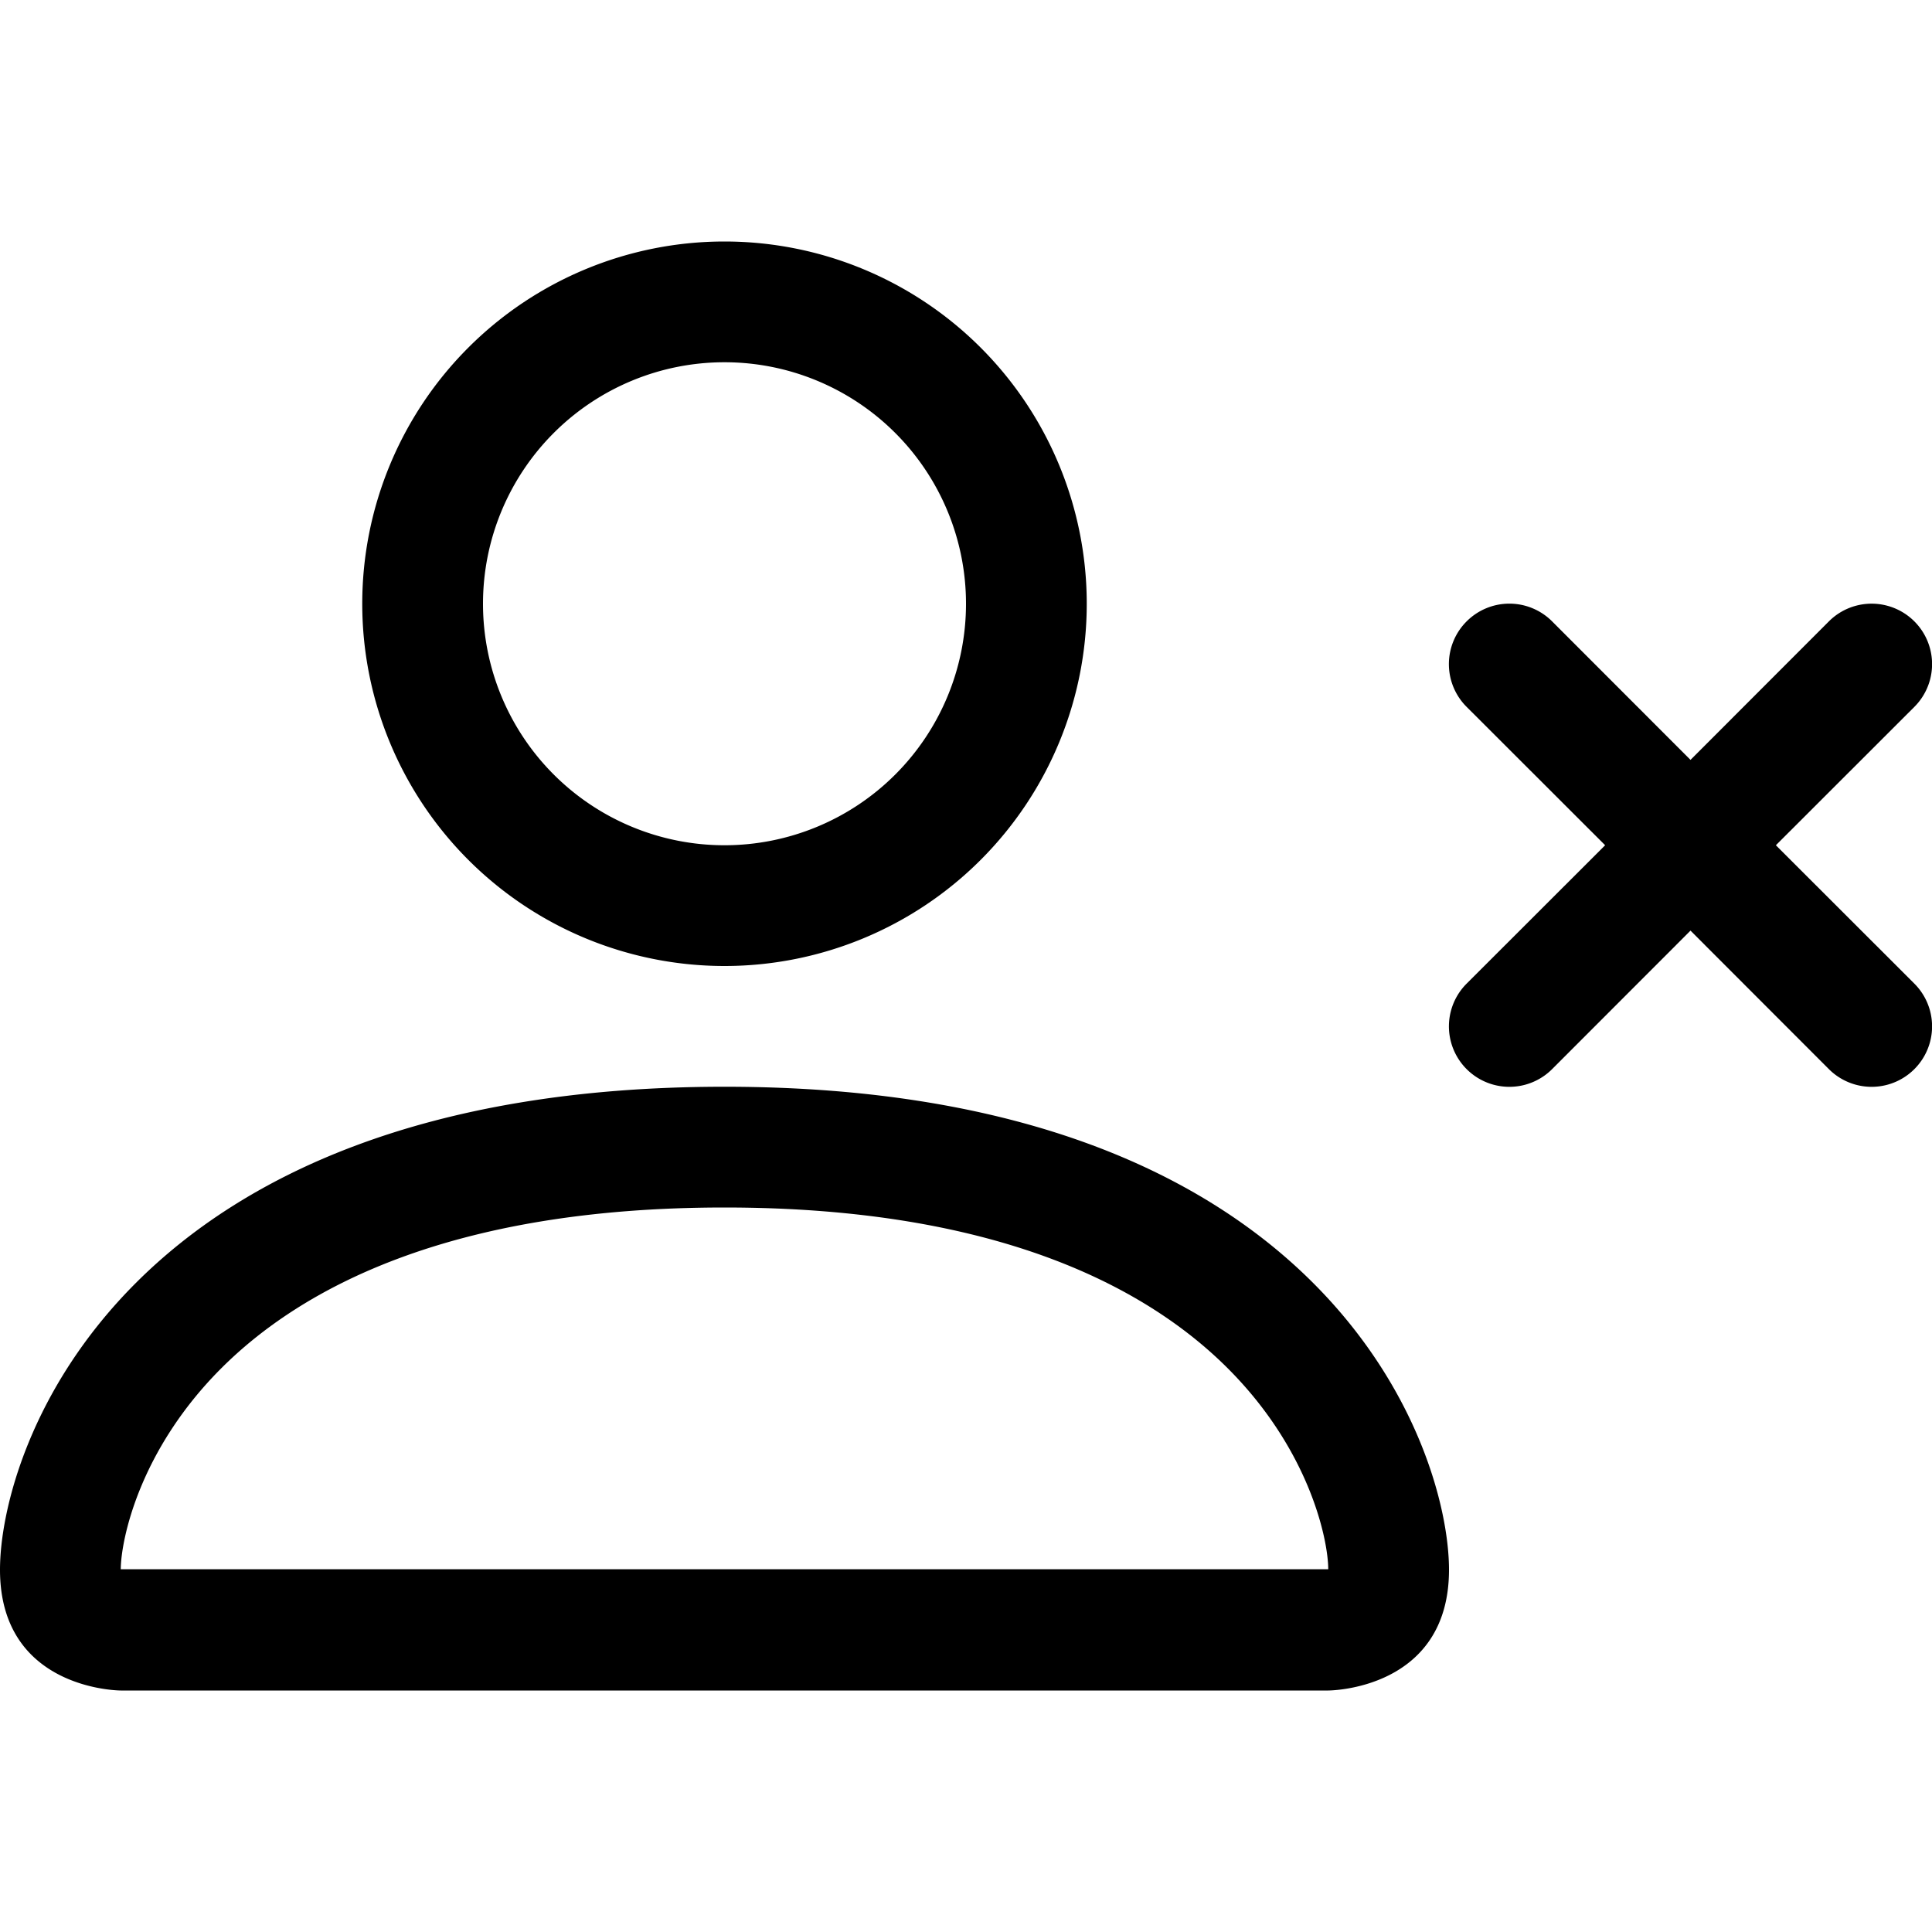
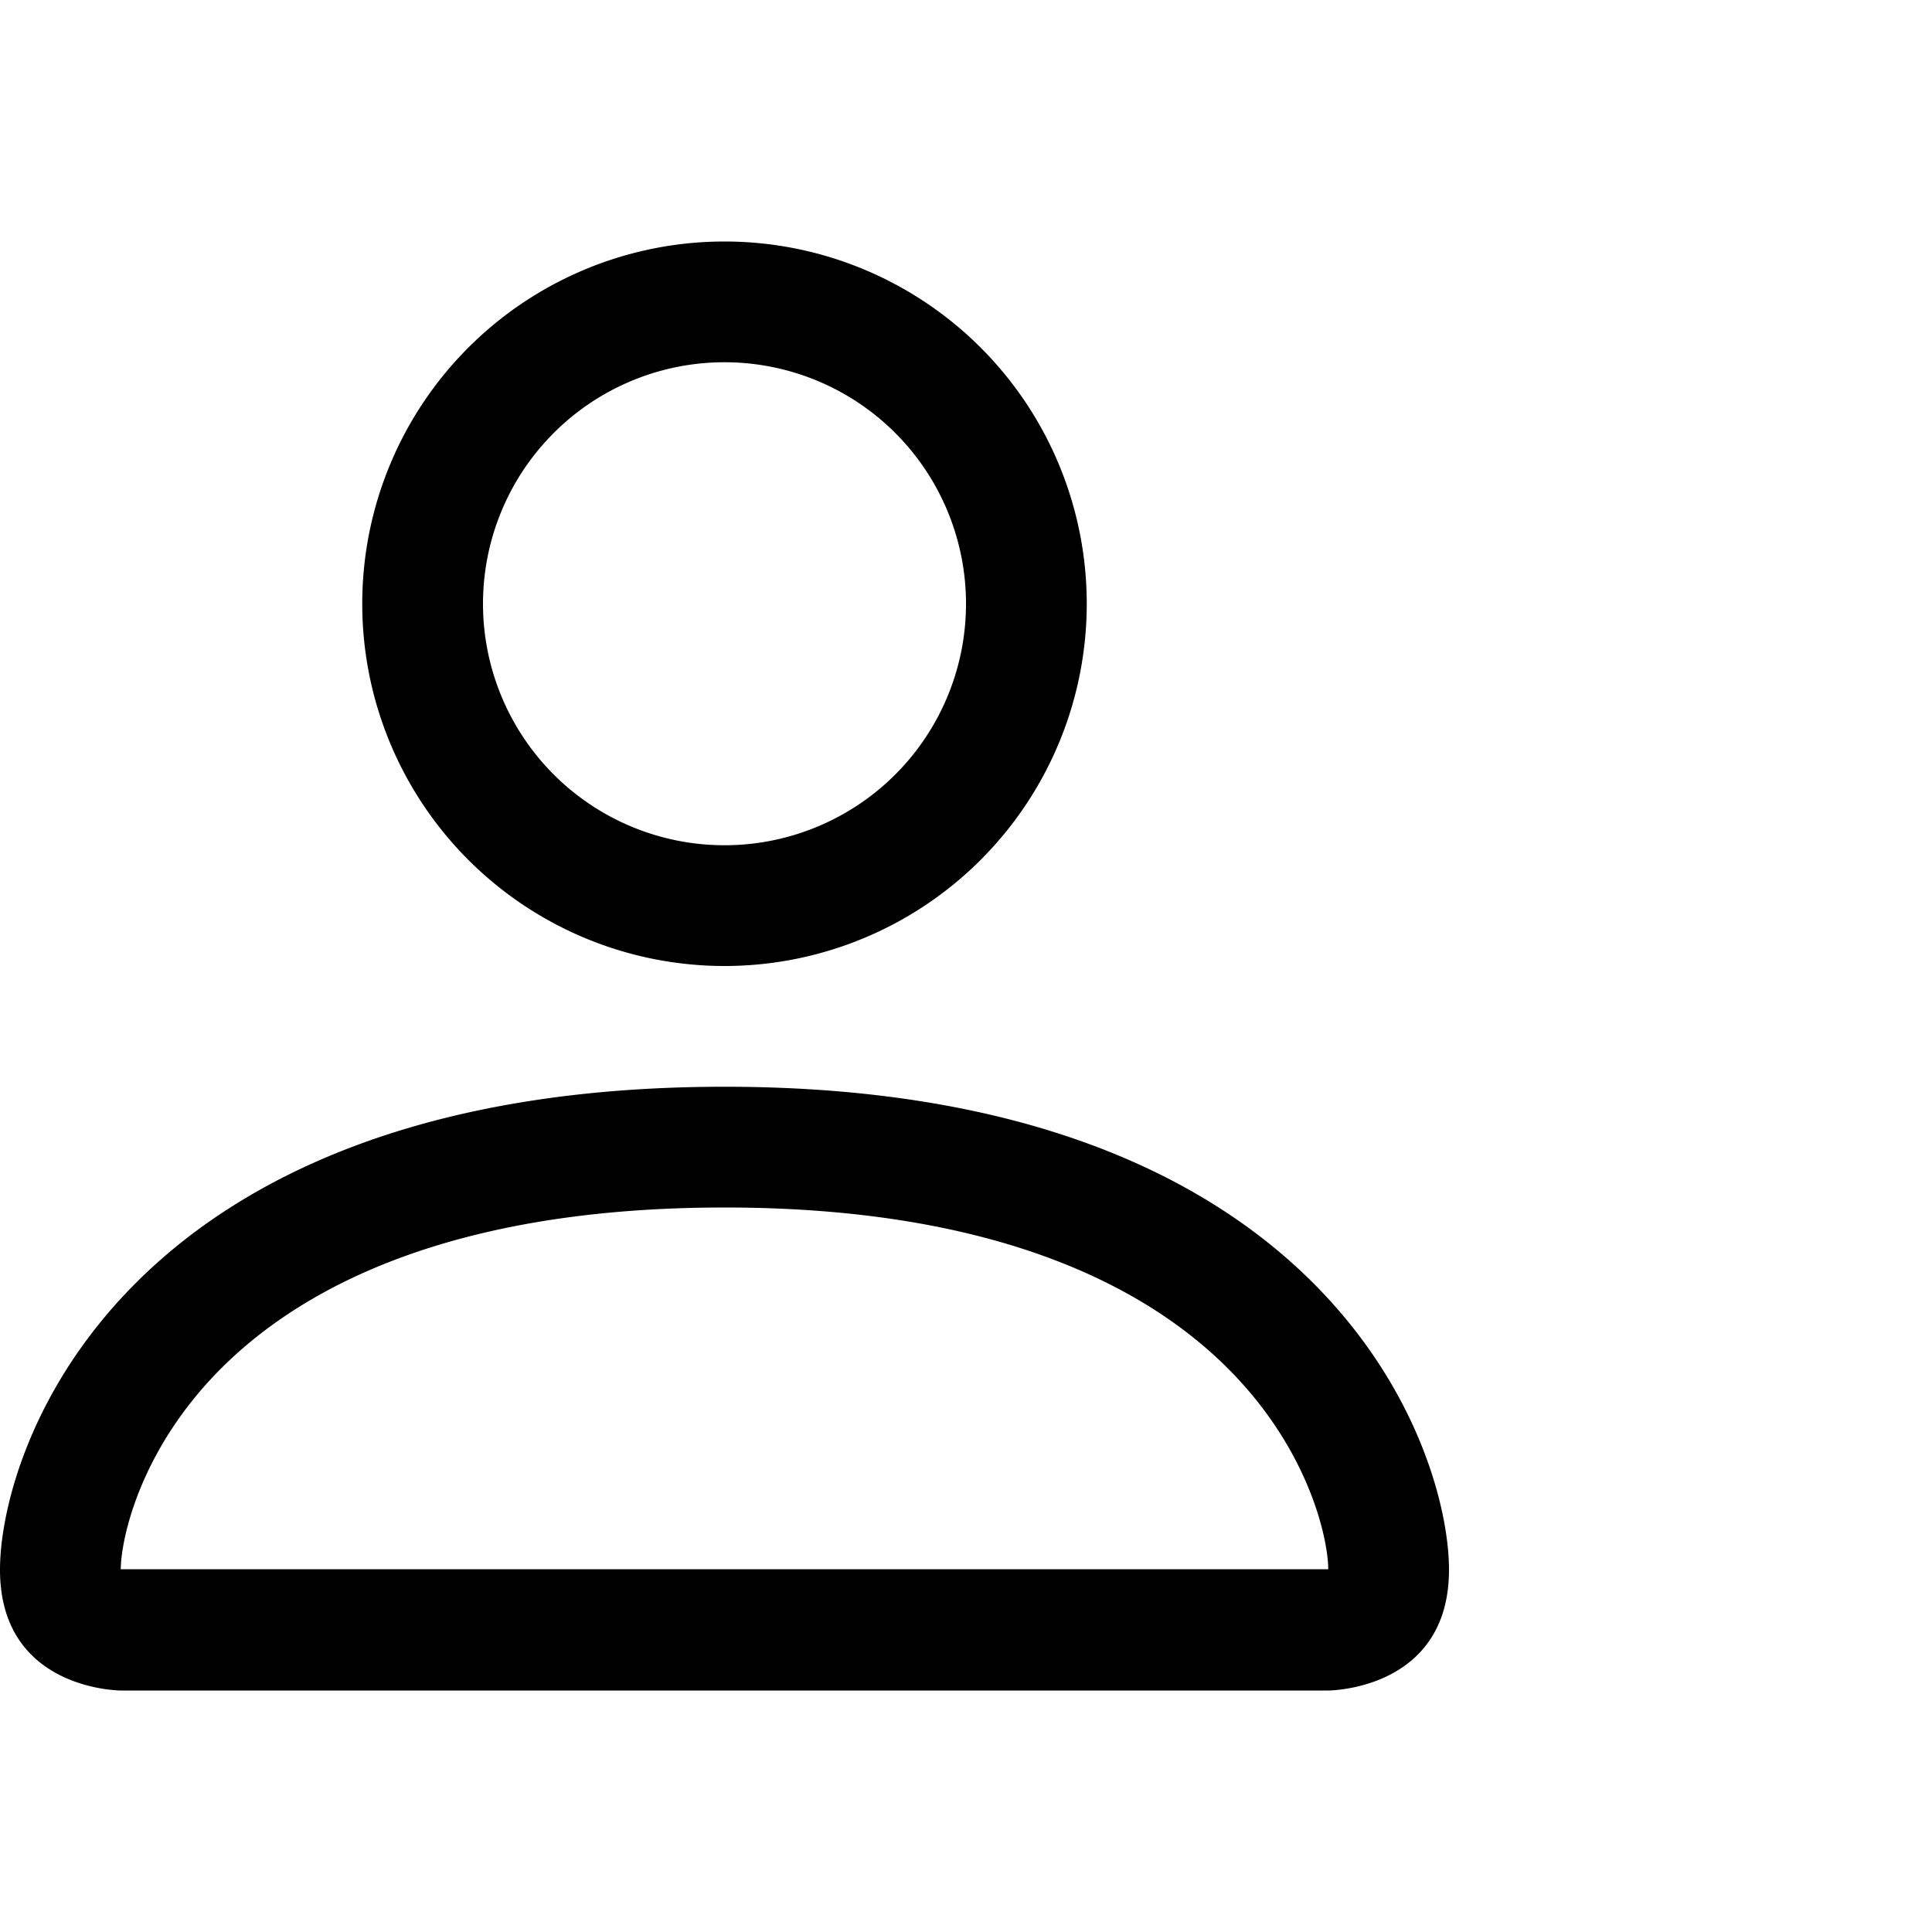
<svg xmlns="http://www.w3.org/2000/svg" fill="currentColor" viewBox="0 0 16 16">
  <path d="M6 8a3 3 0 100-6 3 3 0 000 6zm2-3a2 2 0 11-4 0 2 2 0 014 0zm4 8c0 1-1 1-1 1H1s-1 0-1-1 1-4 6-4 6 3 6 4zm-1-.004c-.001-.246-.154-.986-.832-1.664C9.516 10.68 8.289 10 6 10c-2.29 0-3.516.68-4.168 1.332-.678.678-.83 1.418-.832 1.664h10z" />
-   <path fill-rule="evenodd" d="M12.146 5.146a.5.5 0 01.708 0L14 6.293l1.146-1.147a.5.5 0 01.708.708L14.707 7l1.147 1.146a.5.5 0 01-.708.708L14 7.707l-1.146 1.147a.5.5 0 01-.708-.708L13.293 7l-1.147-1.146a.5.5 0 010-.708z" />
</svg>